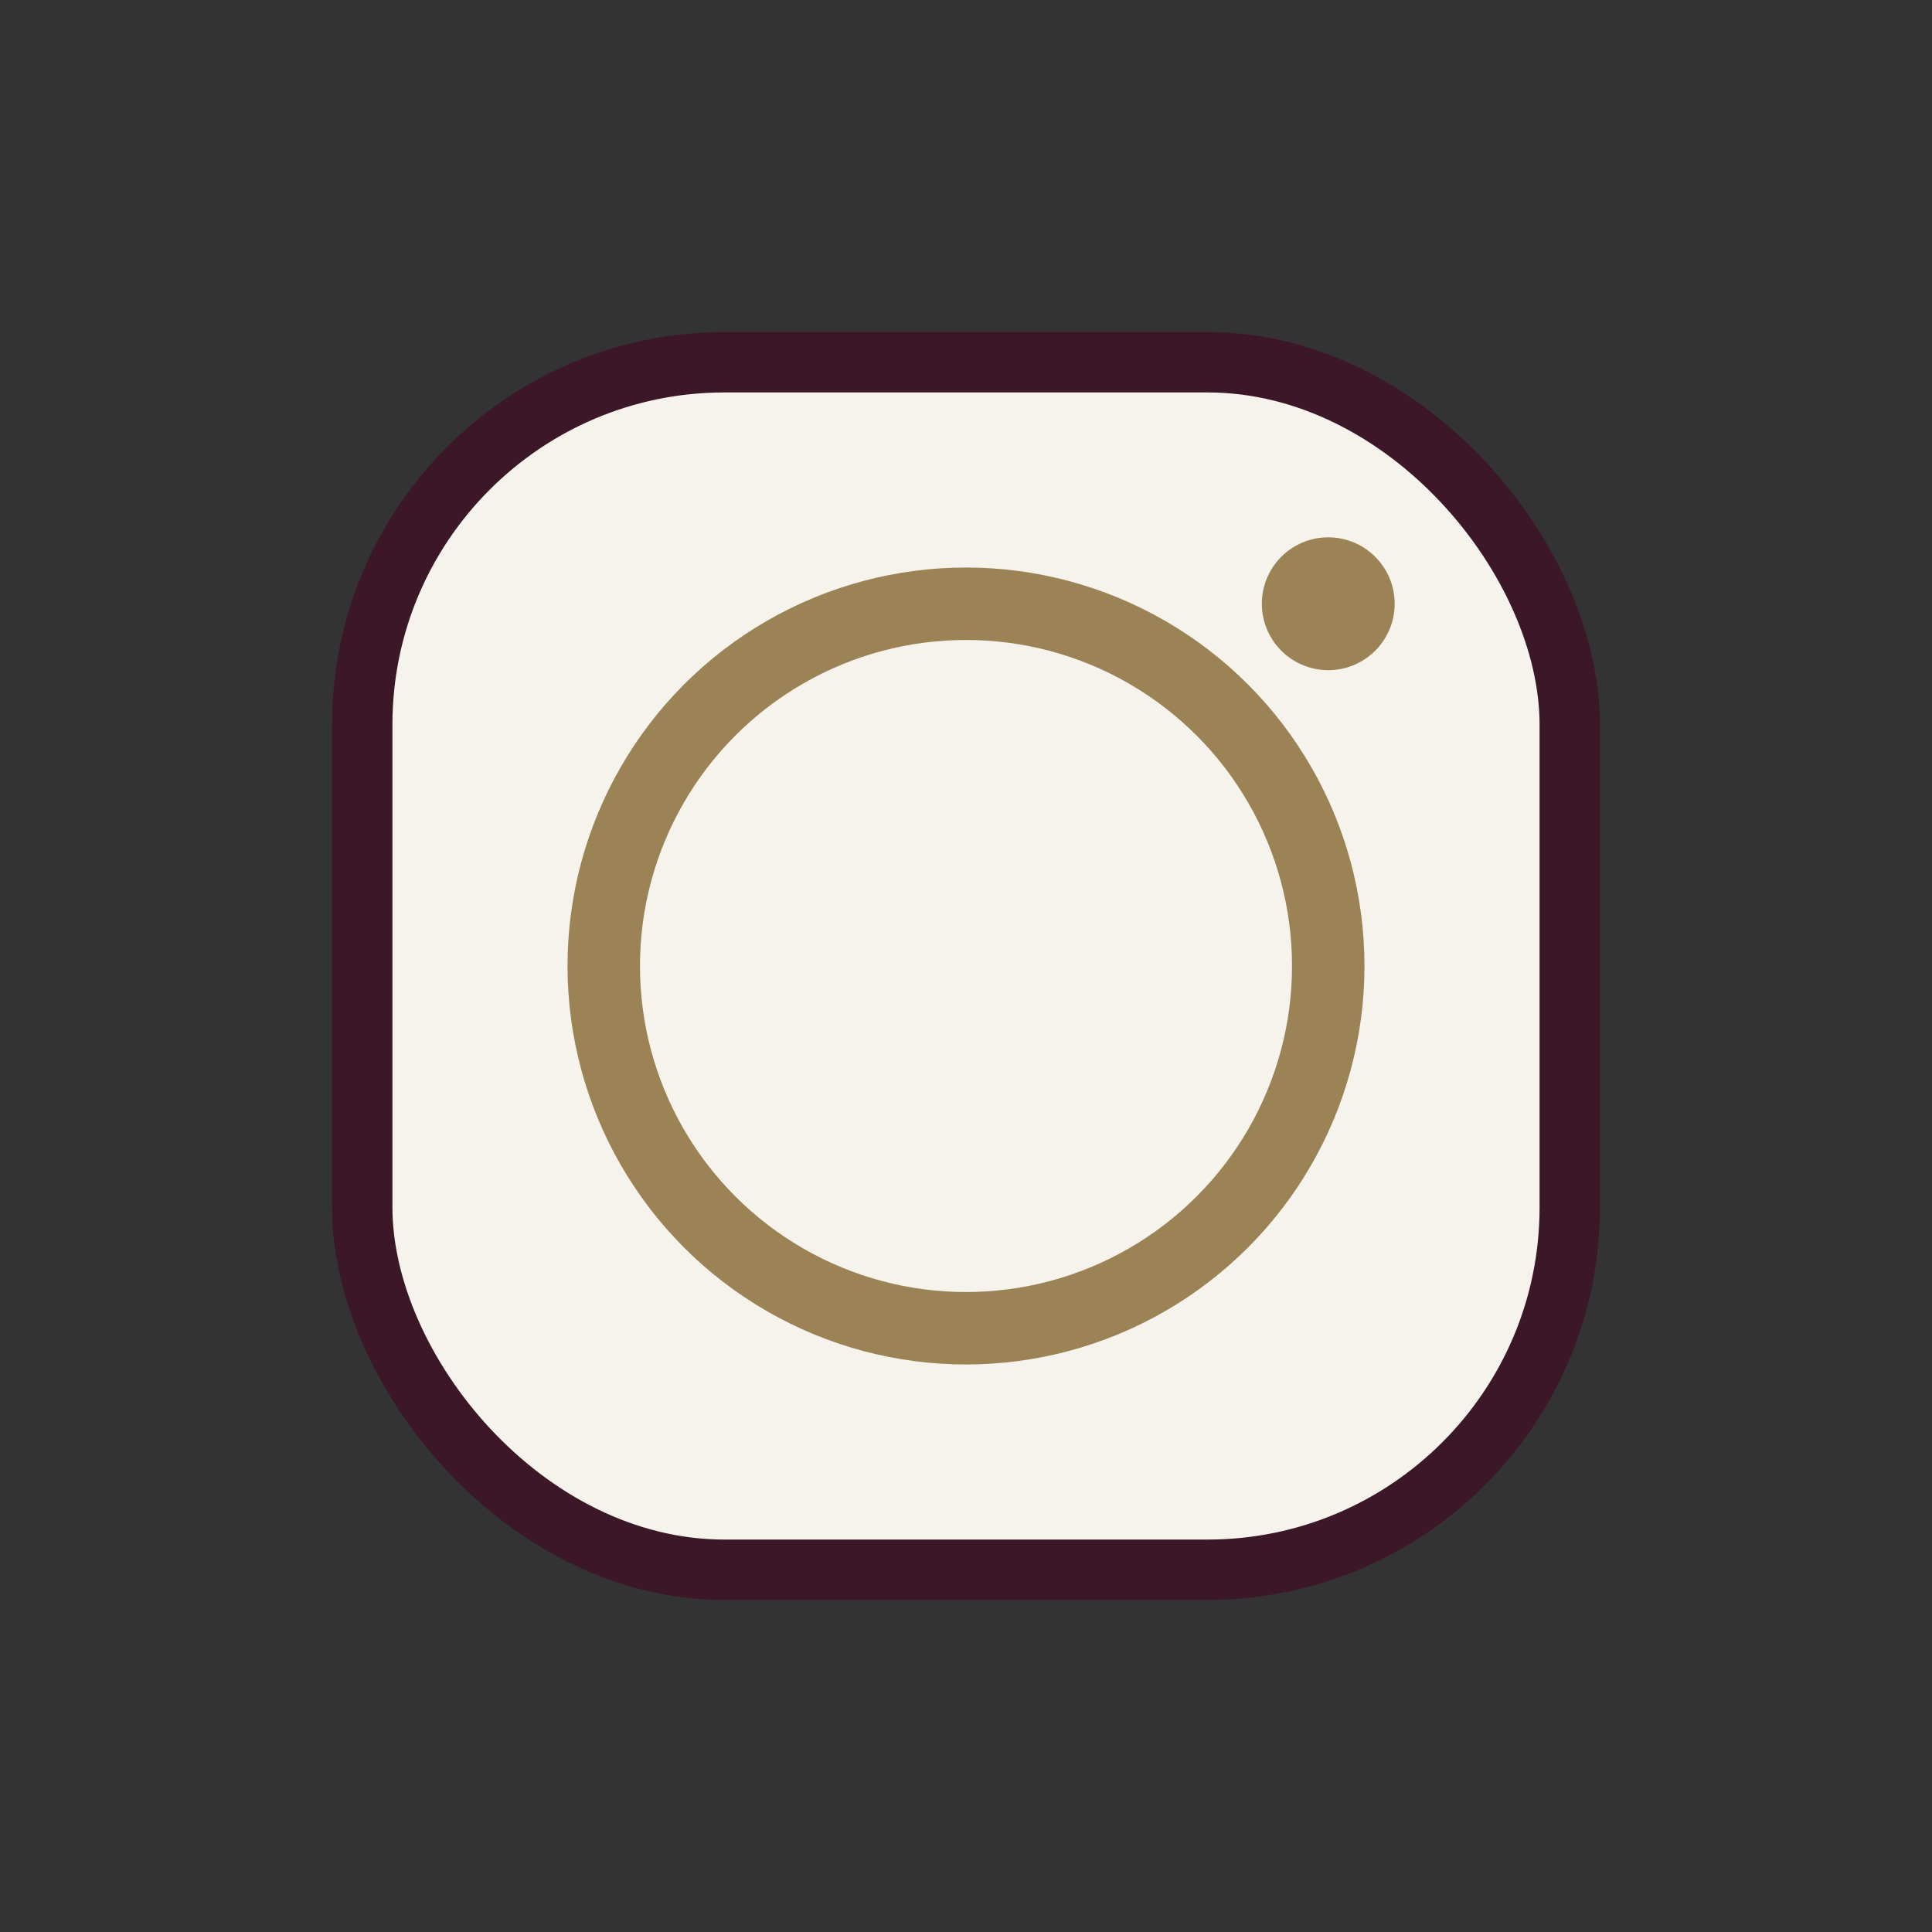
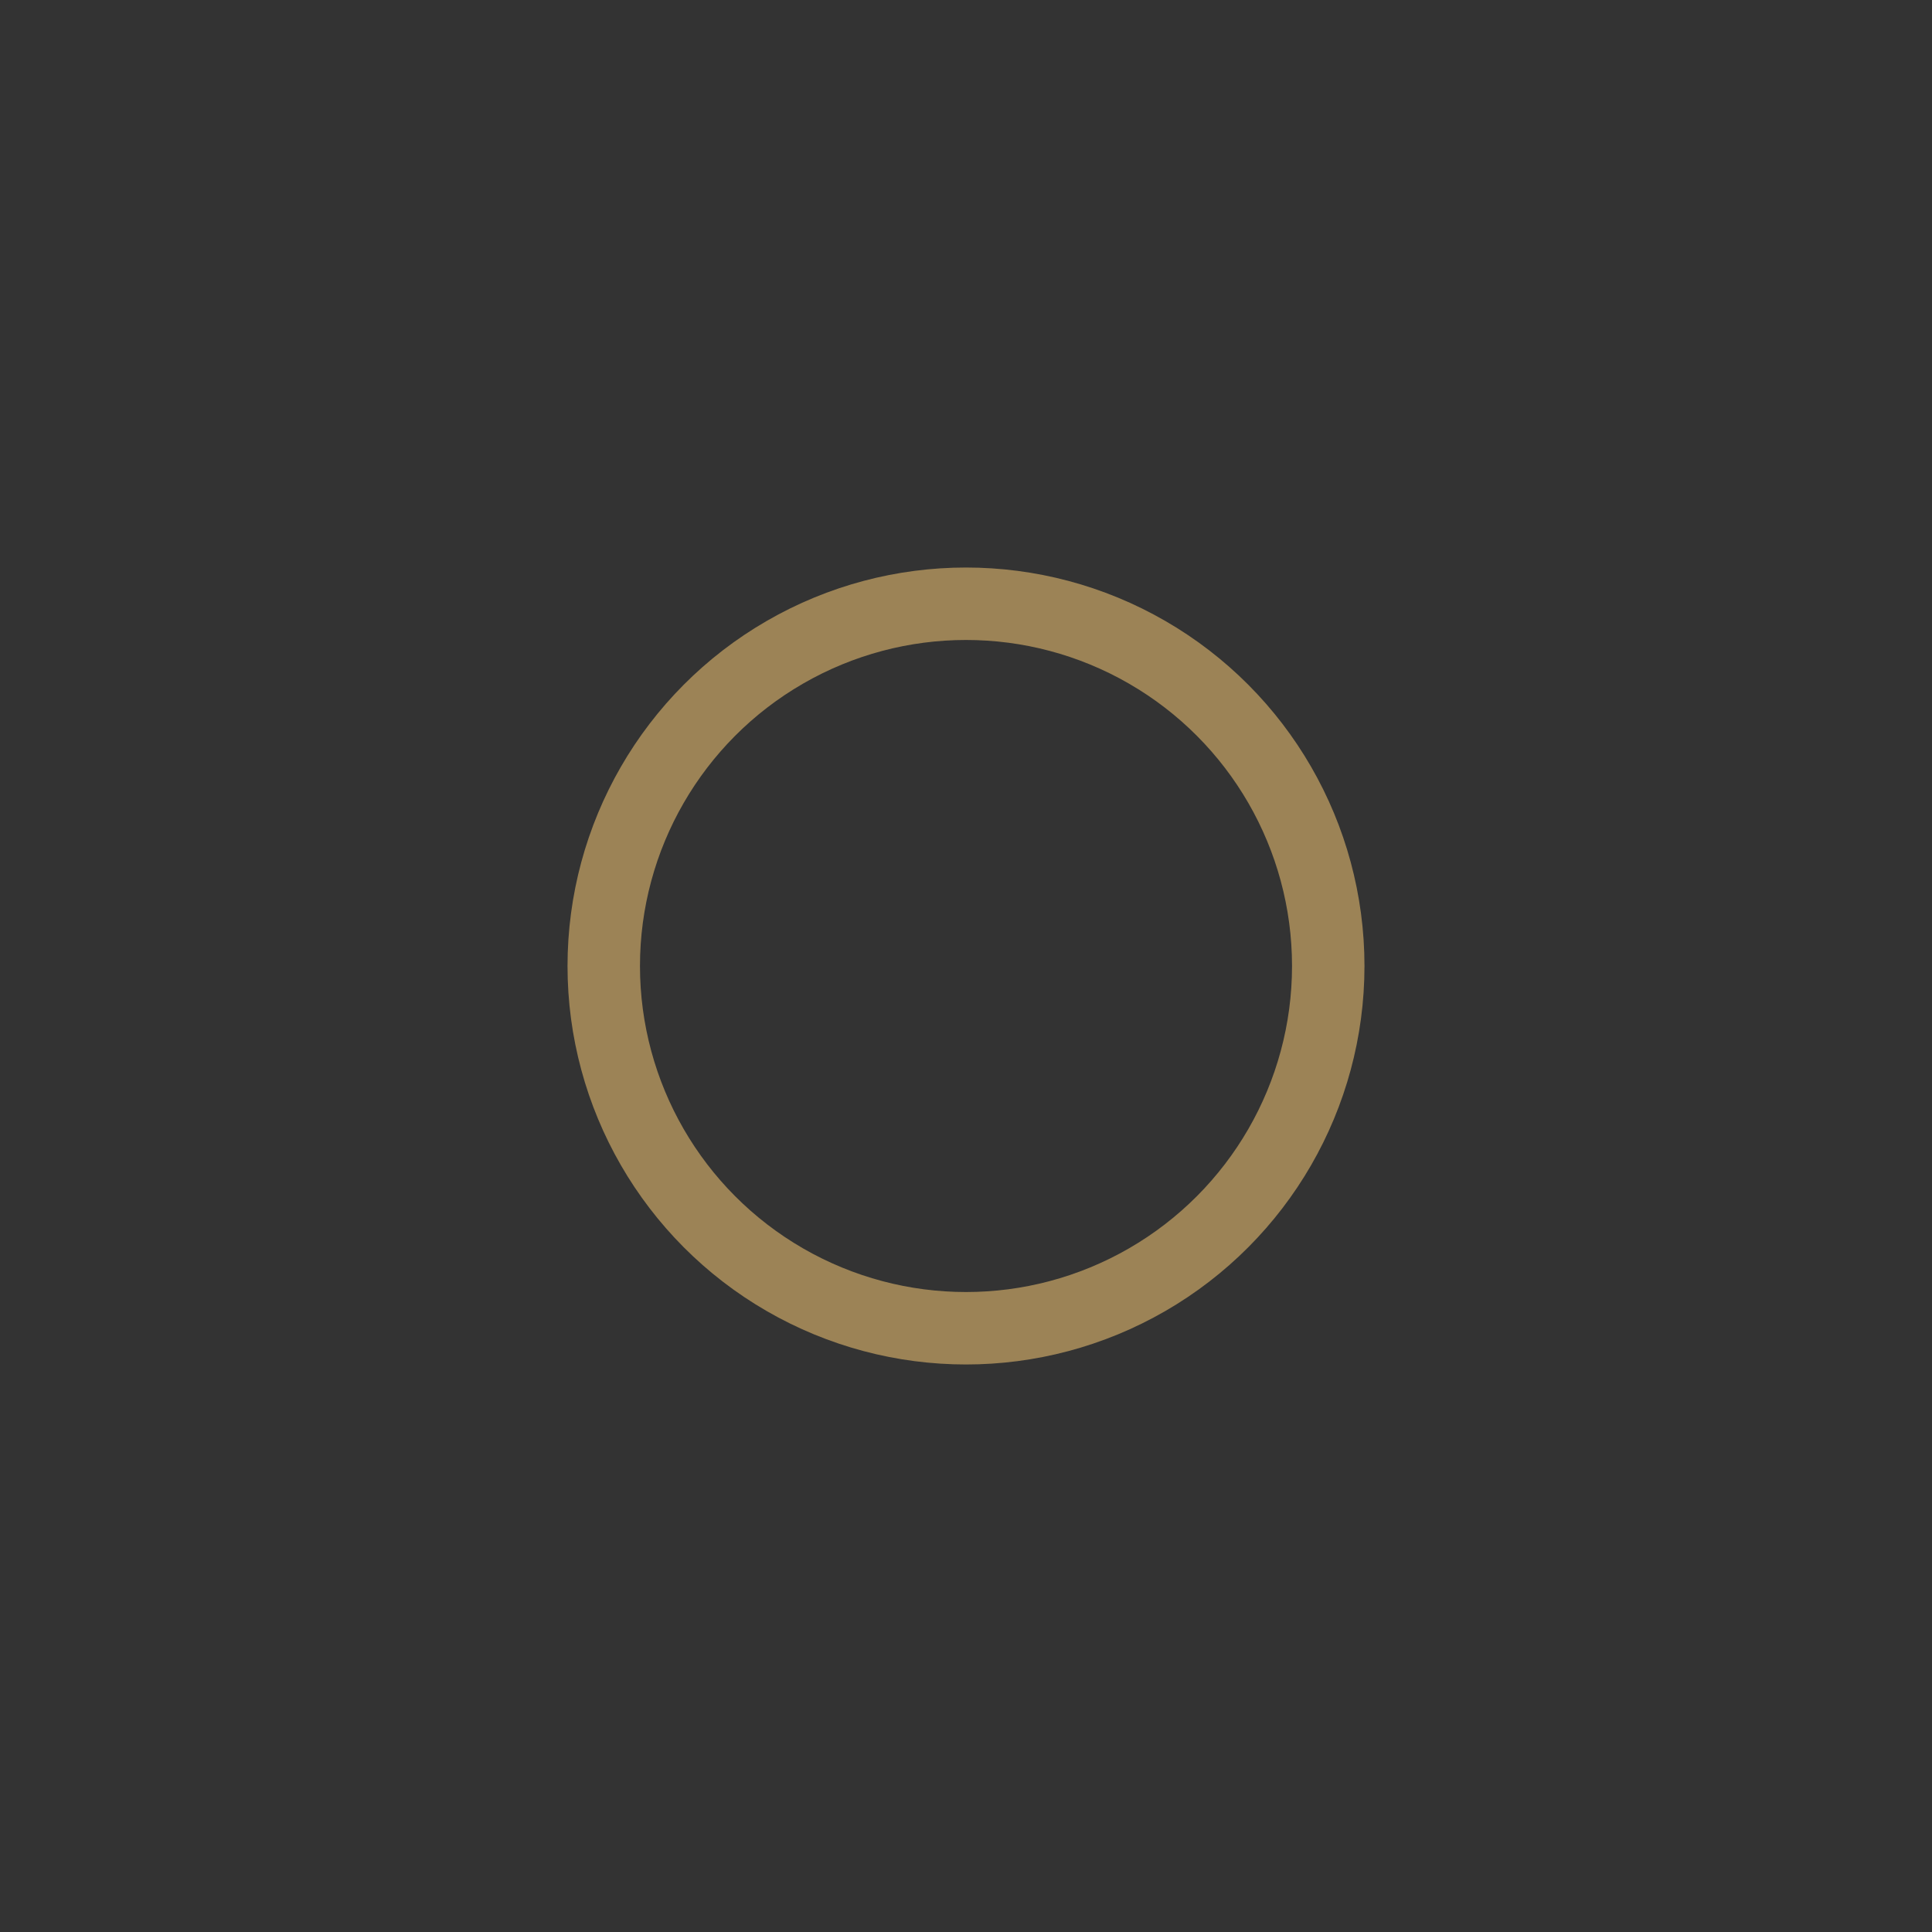
<svg xmlns="http://www.w3.org/2000/svg" width="32" height="32" viewBox="0 0 32 32">
  <rect x="0" y="0" width="32" height="32" fill="#333333" stroke="none" />
-   <rect x="6" y="6" width="20" height="20" rx="6" fill="#F5F3EC" stroke="#3B1727" stroke-width="1" />
  <circle cx="16" cy="16" r="6" fill="none" stroke="#9C8356" stroke-width="1.2" />
-   <circle cx="22" cy="10" r="1.1" fill="#9C8356" />
</svg>